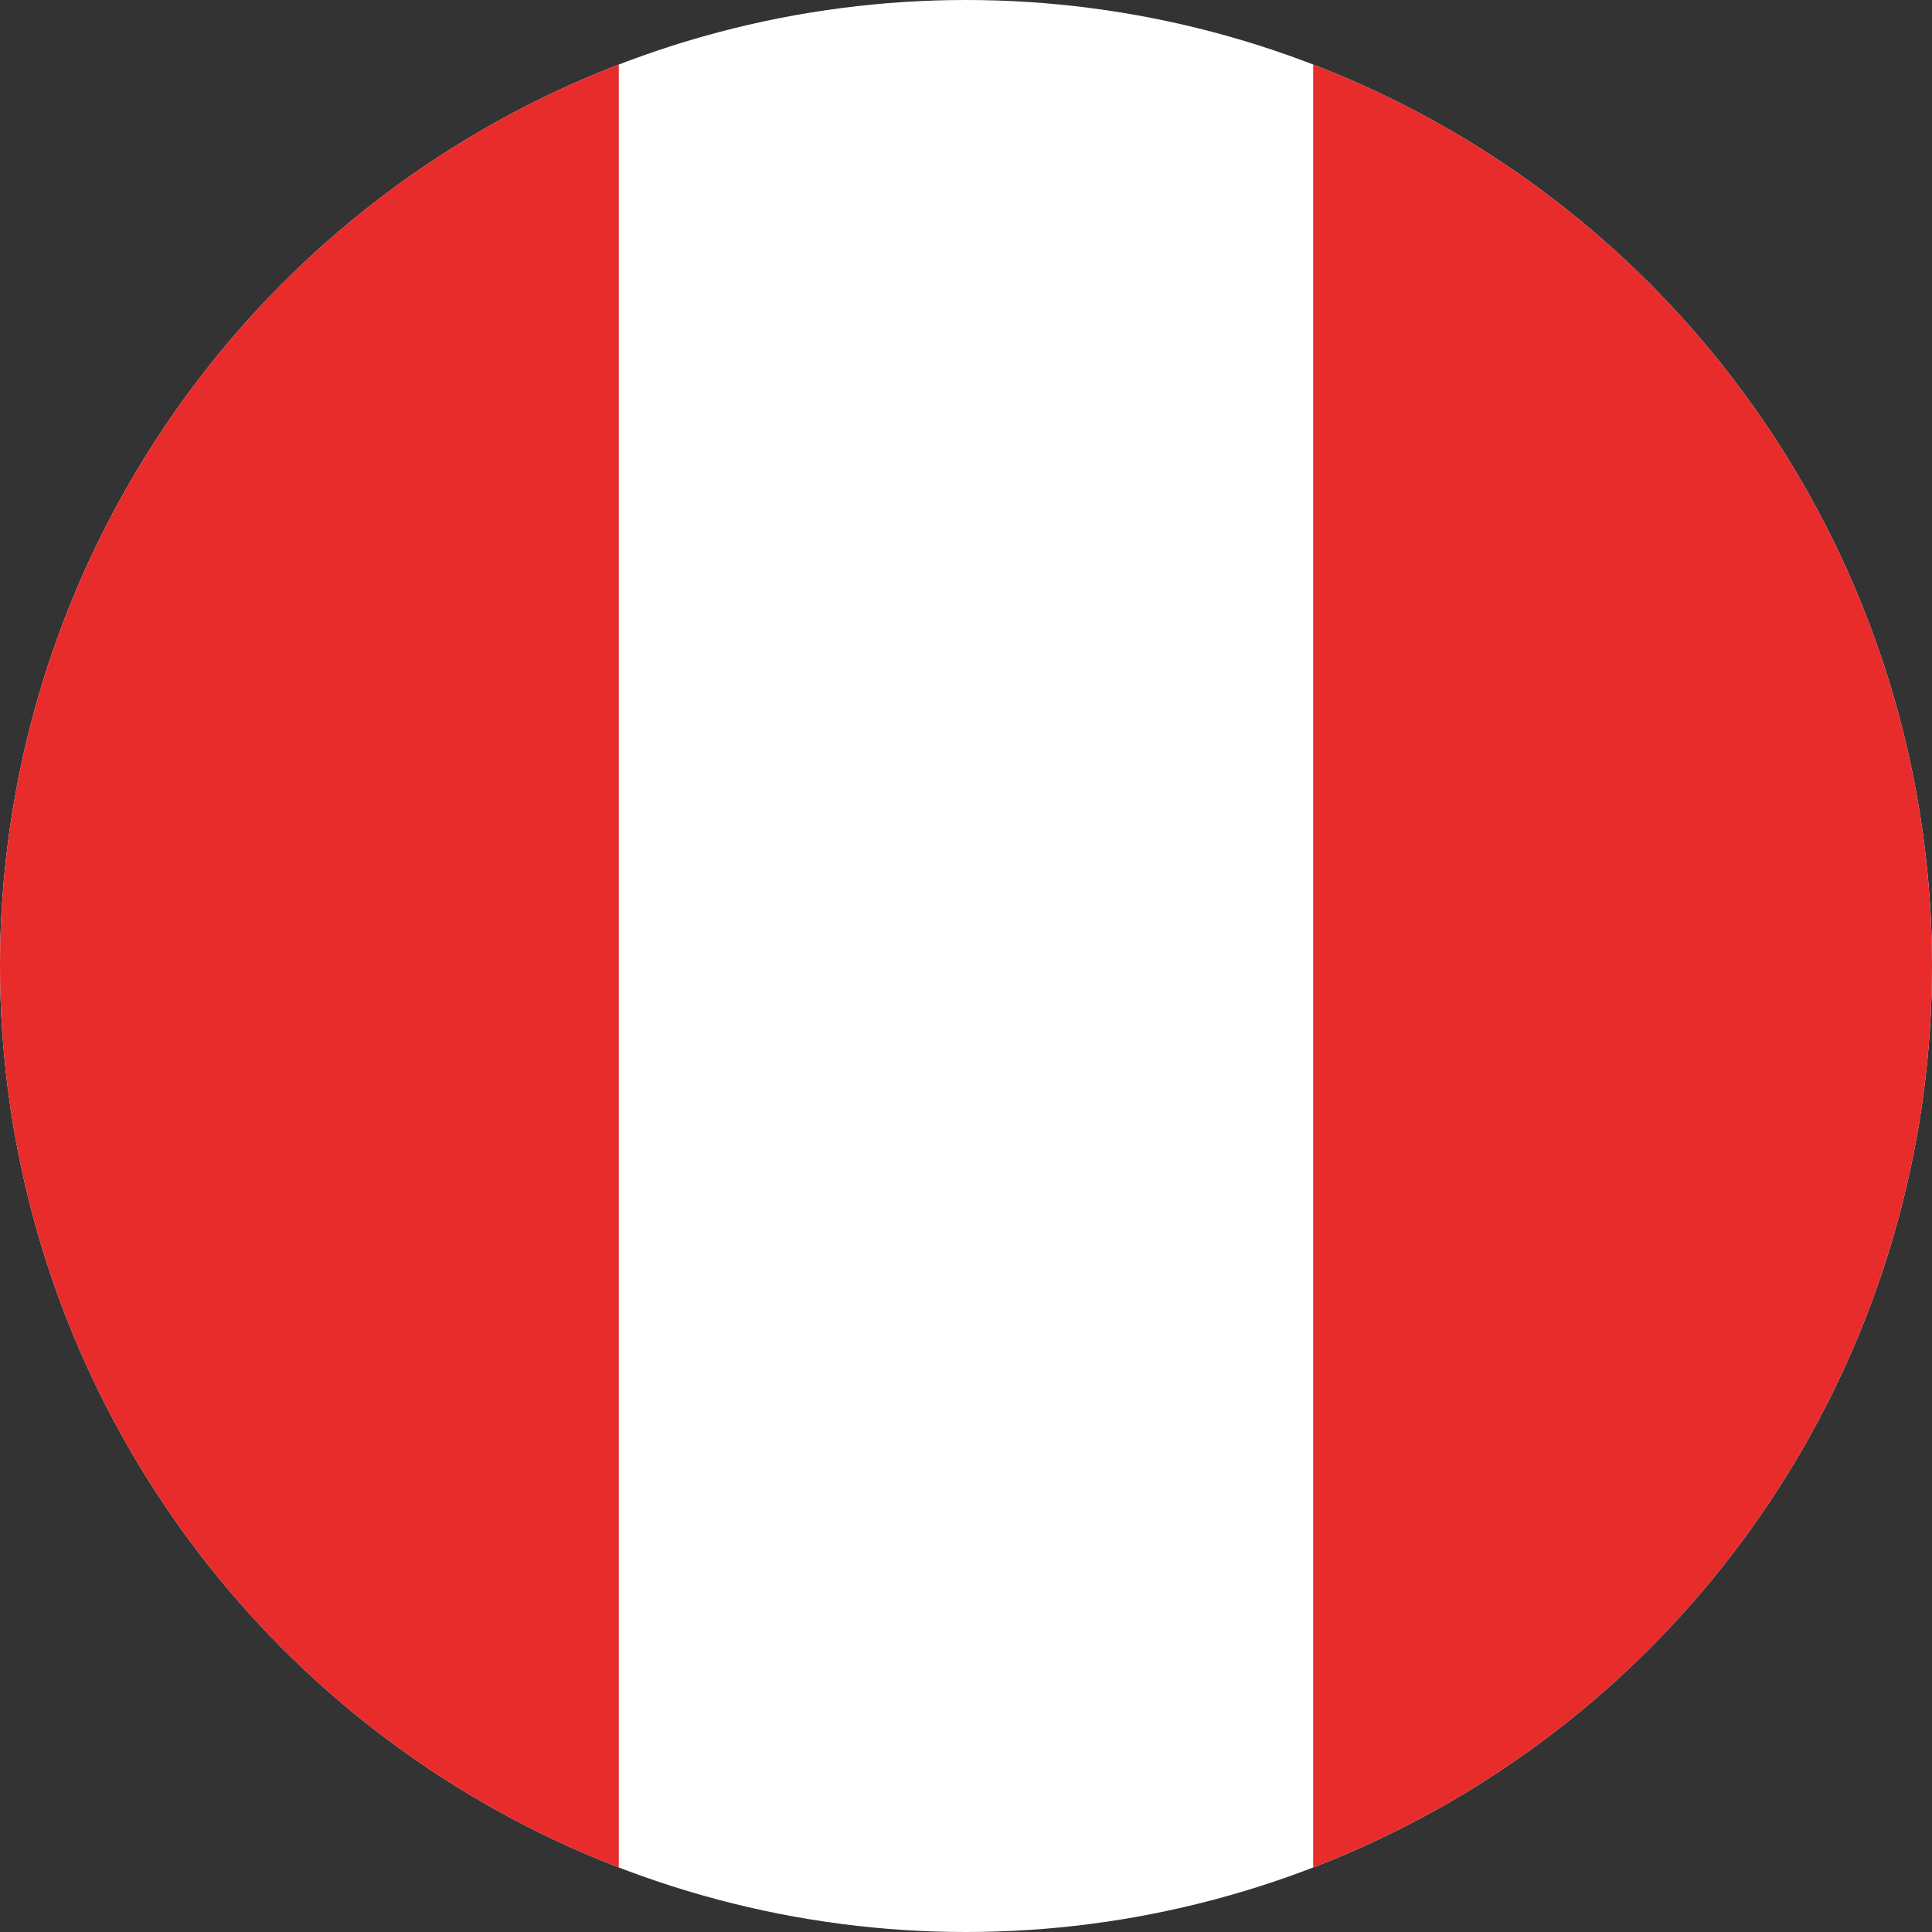
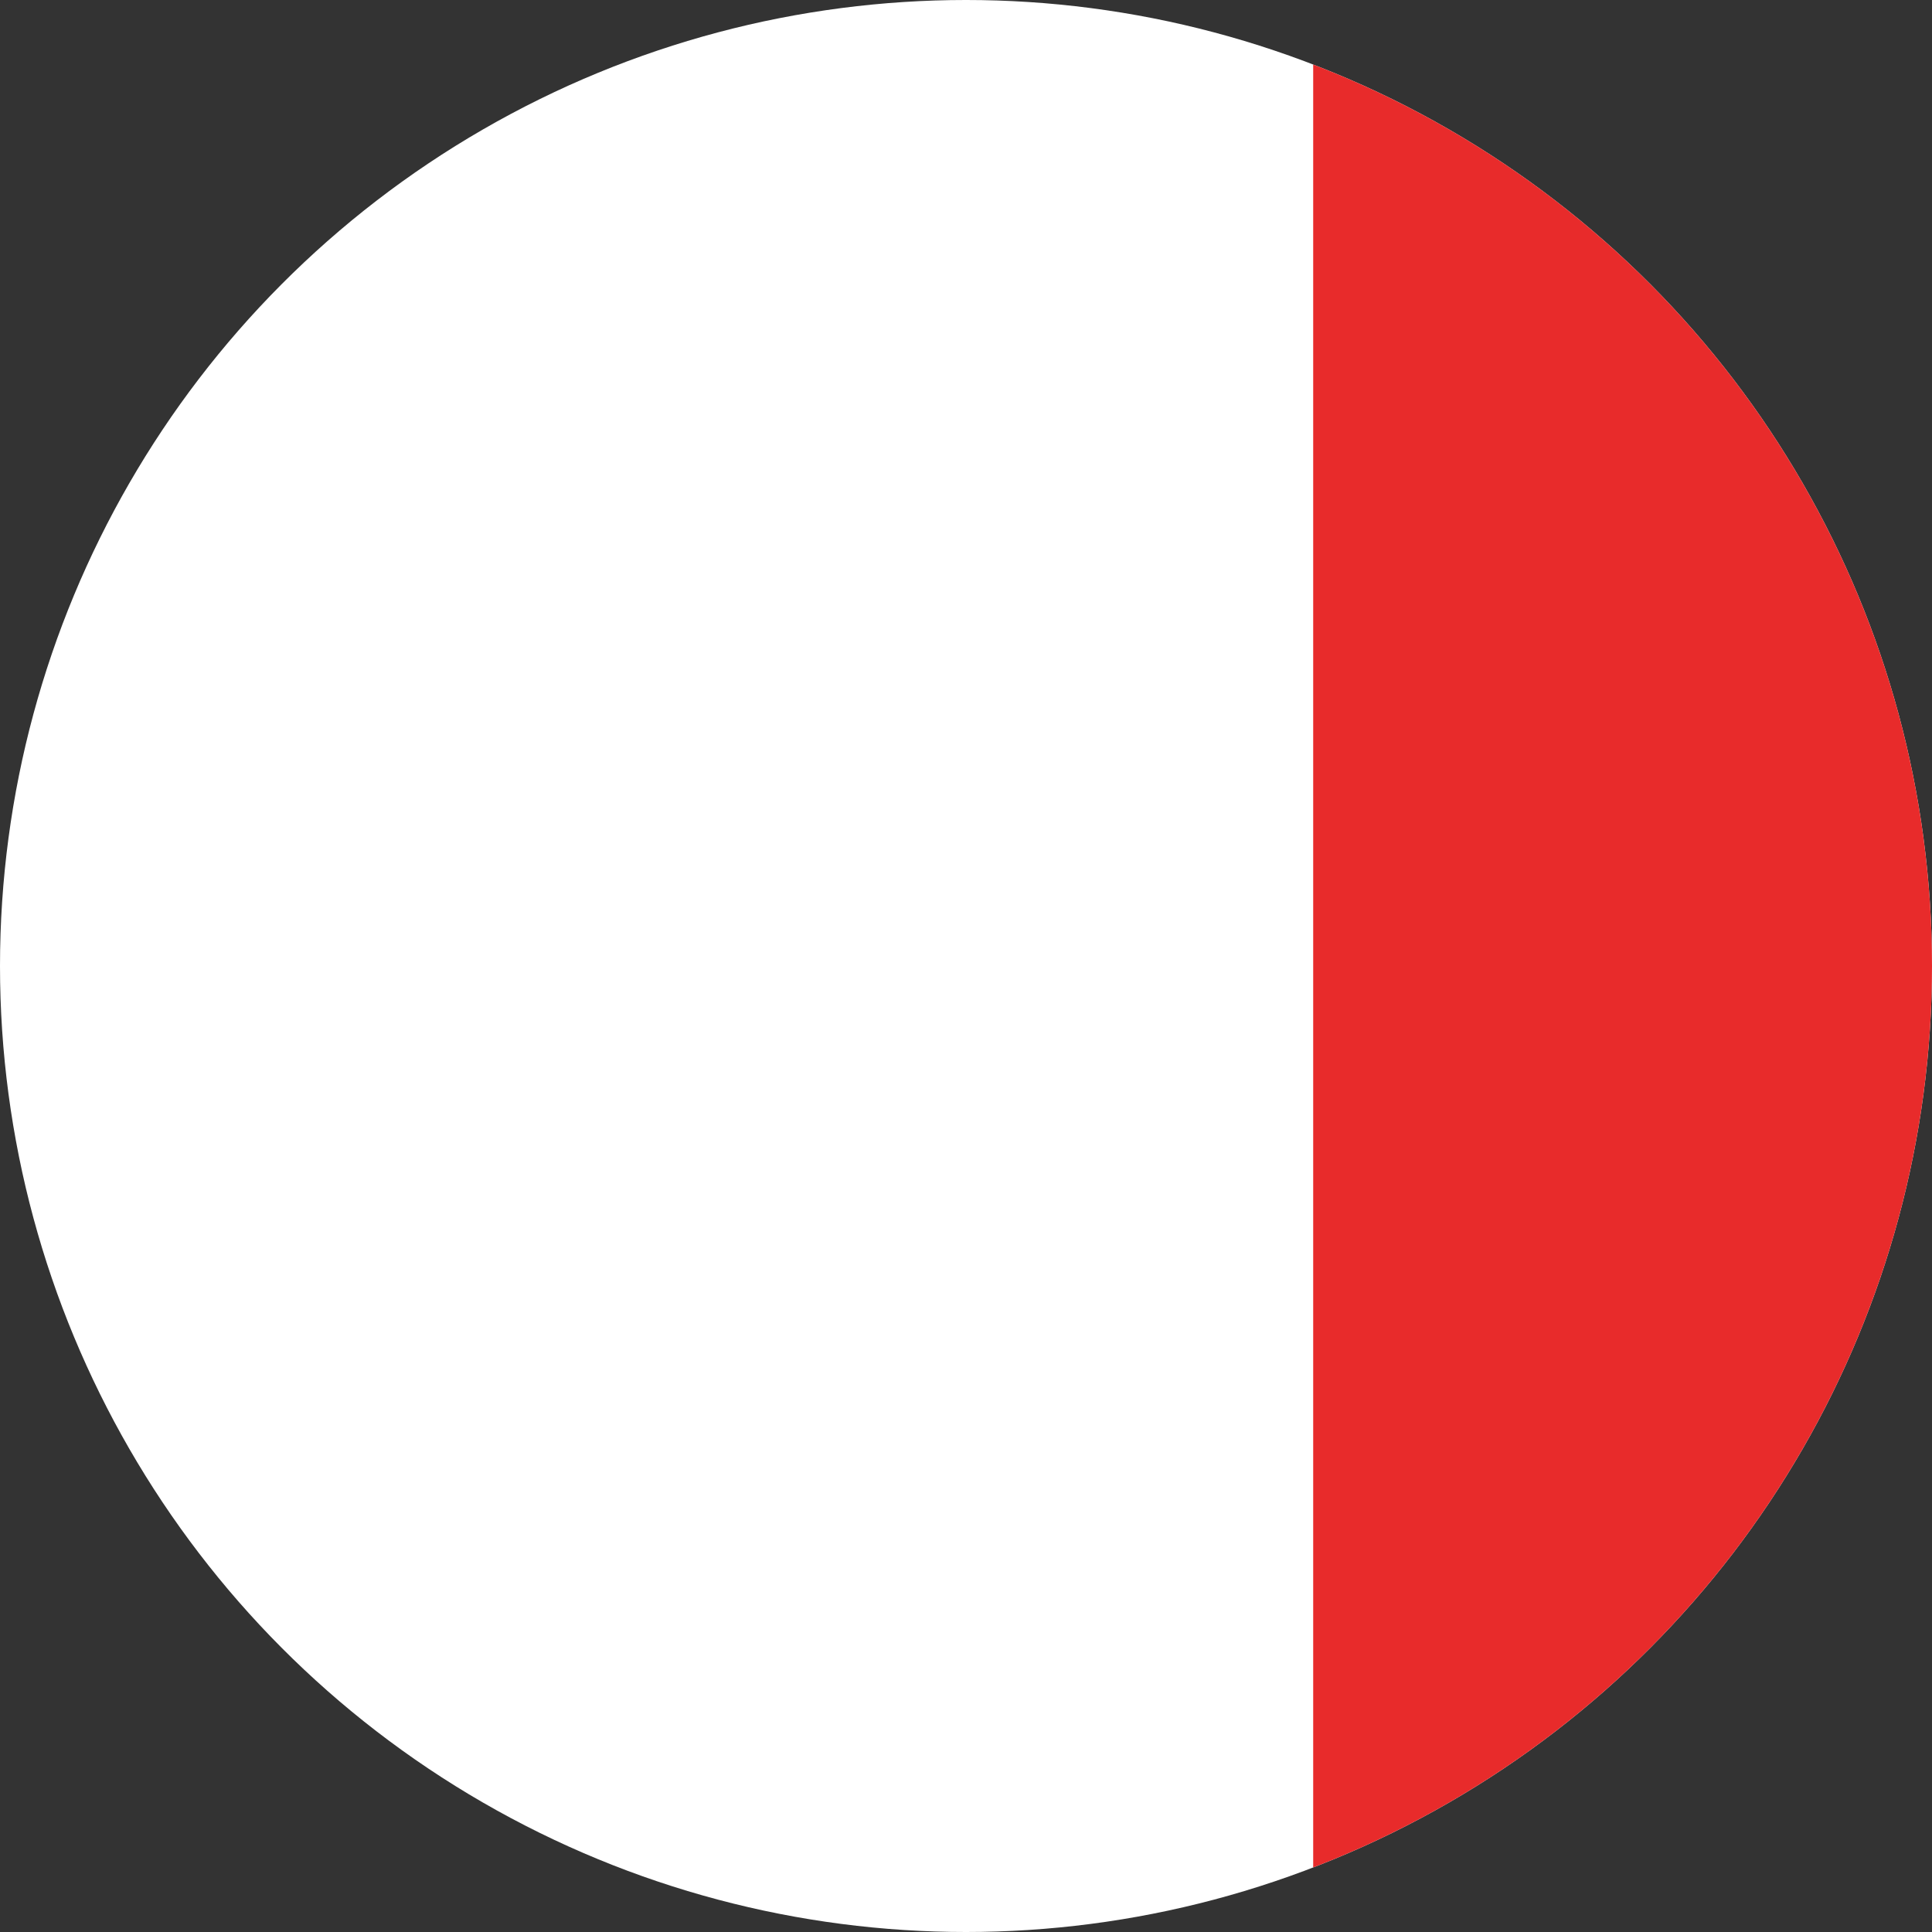
<svg xmlns="http://www.w3.org/2000/svg" id="Capa_1" data-name="Capa 1" viewBox="0 0 509 509">
  <rect x="0" y="0" width="509" height="509" fill="#333333" stroke="none" />
  <defs>
    <style>.cls-1{fill:none;}.cls-2{clip-path:url(#clip-path);}.cls-3{fill:#fff;}.cls-4{fill:#e82b2b;}</style>
    <clipPath id="clip-path">
      <circle class="cls-1" cx="254.5" cy="254.5" r="254.5" />
    </clipPath>
  </defs>
  <g class="cls-2">
    <circle class="cls-3" cx="254.5" cy="254.5" r="254.5" />
-     <rect class="cls-4" x="-8.85" y="-9.59" width="171.88" height="515.64" />
    <rect class="cls-4" x="345.97" y="-9.59" width="171.88" height="515.64" />
  </g>
</svg>